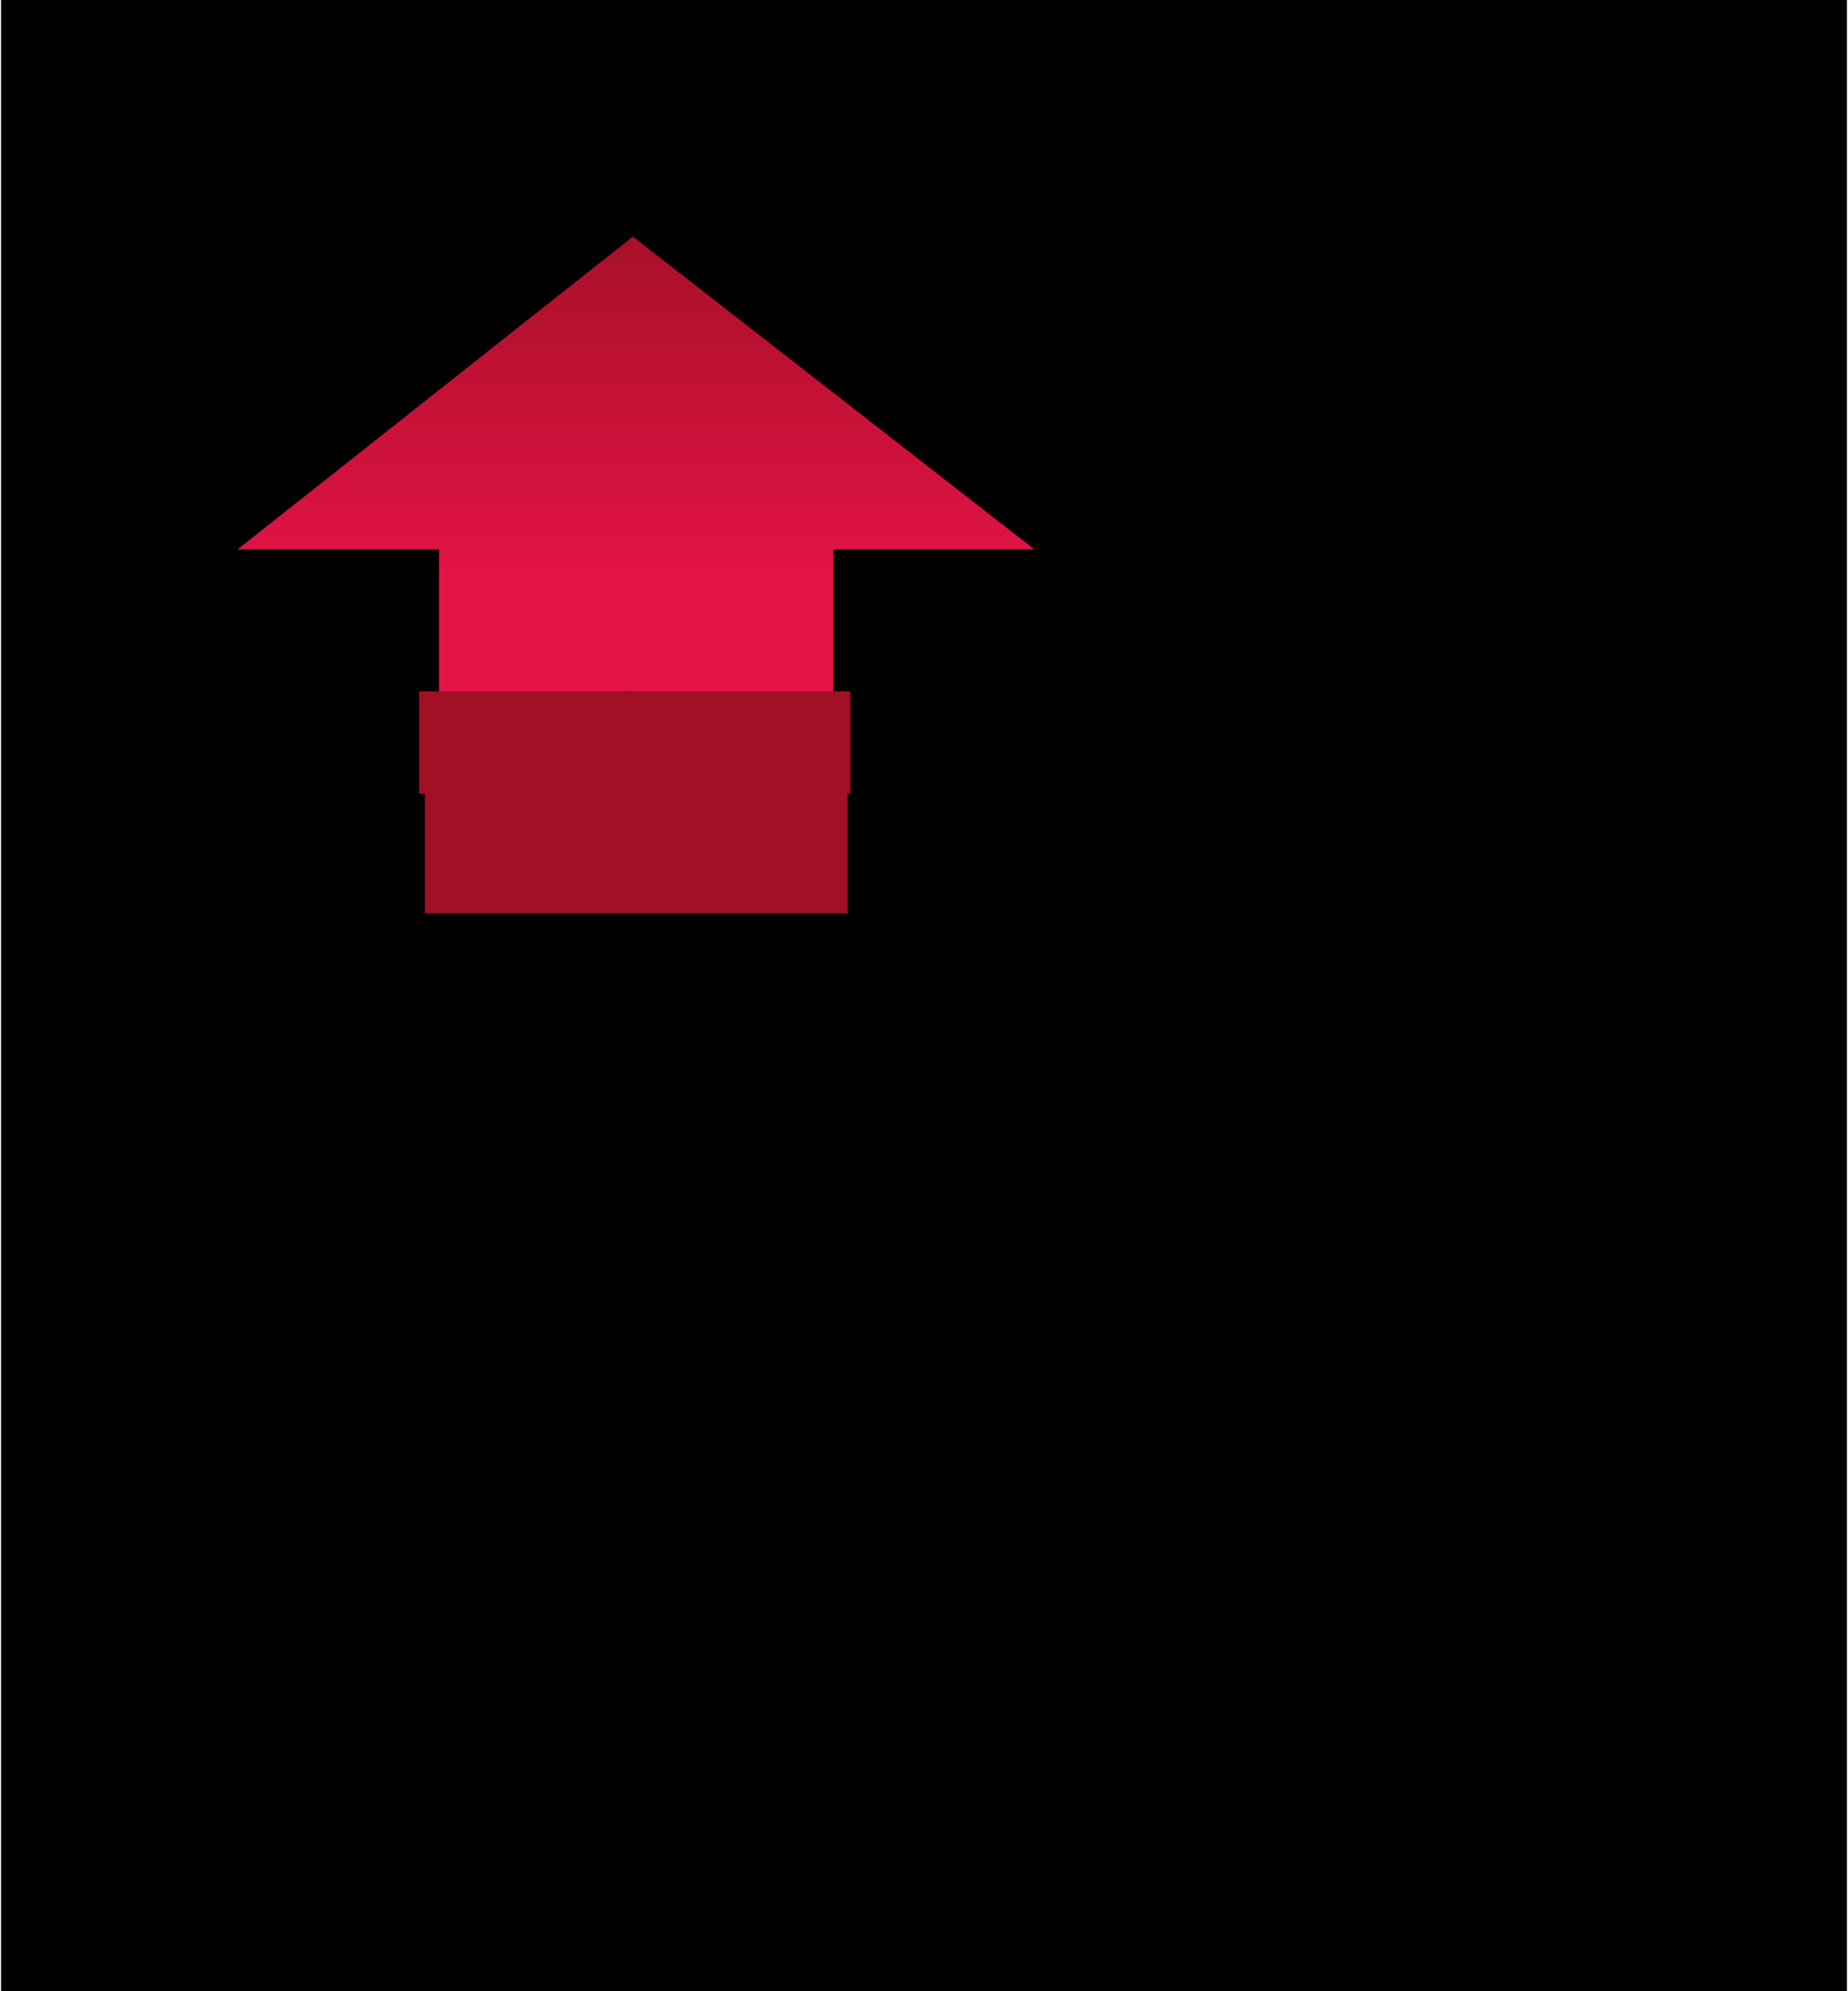
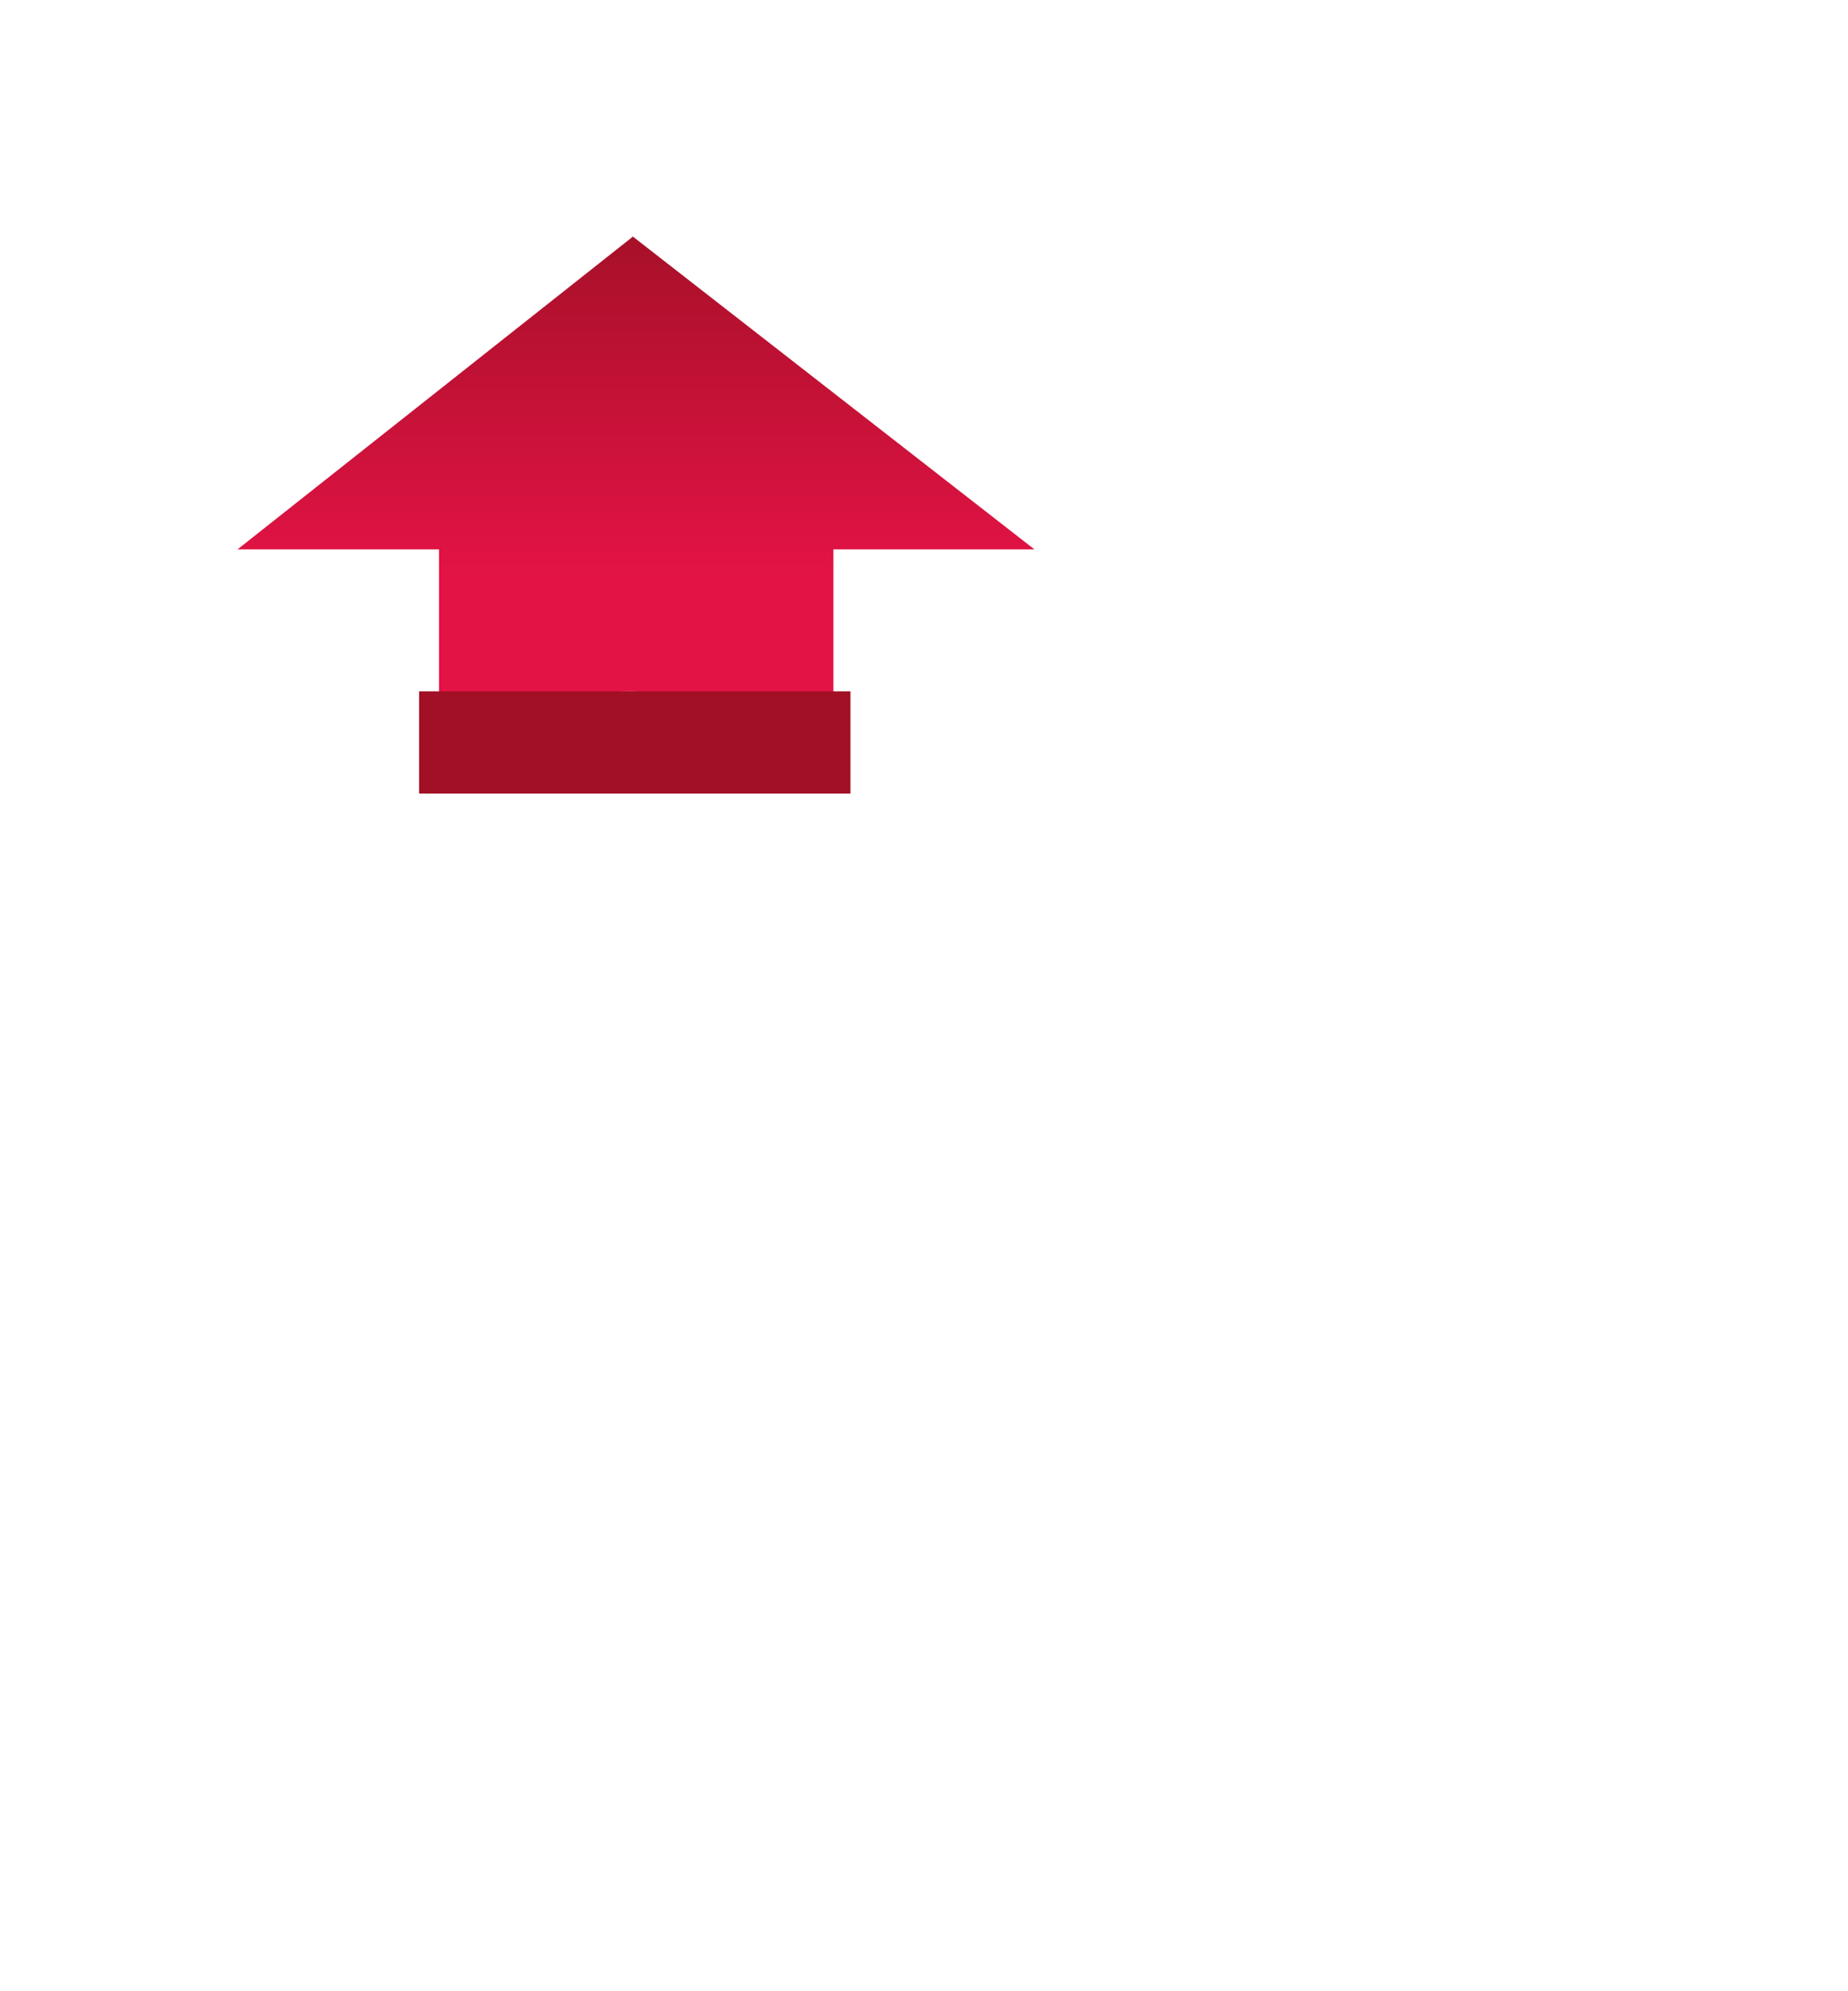
<svg xmlns="http://www.w3.org/2000/svg" height="42" stroke="#000" stroke-linecap="square" stroke-miterlimit="10" viewBox="0 0 39.03 42.08" width="39">
  <defs>
    <clipPath id="a">
      <path d="M0 0V42.08H39.03V0Z" />
    </clipPath>
    <clipPath clip-path="url(#a)" id="b">
      <path d="M-440.92 774.69H154.35V-67.2H-440.92Zm0 0" />
    </clipPath>
    <clipPath clip-path="url(#b)" id="c">
      <path d="M-440.92 774.69H154.35V-67.2H-440.92Zm0 0" />
    </clipPath>
  </defs>
  <g>
    <defs>
      <linearGradient gradientTransform="matrix(1 0 0 -1 4.999 19.14)" gradientUnits="userSpaceOnUse" id="d" spreadMethod="pad" x1="7.81" x2="7.81" y1="14.95" y2="6.88">
        <stop offset="0%" stop-color="#A11025" />
        <stop offset="100%" stop-color="#E41346" />
      </linearGradient>
      <linearGradient gradientTransform="matrix(1 0 0 -1 4.999 19.14)" gradientUnits="userSpaceOnUse" id="e" spreadMethod="pad" x1="7.81" x2="7.81" y1="14.95" y2="6.88">
        <stop offset="0%" stop-color="#A11025" />
        <stop offset="100%" stop-color="#E41346" />
      </linearGradient>
    </defs>
    <g fill="#C3CCEF" stroke="none" stroke-linecap="round" stroke-linejoin="round" stroke-miterlimit="22.93" stroke-width=".57">
-       <path clip-path="url(#c)" d="M32.02 13.02c1.74 1.47 2.06 4.09.68 5.95l-5.74 7.75.47.35 5.74-7.75c1.43-1.93 1.02-4.69-.91-6.12l-.24-.17m-5.43 14.2l-5.73 7.75c-.86 1.16-2.19 1.77-3.53 1.77-.82 0-1.64-.22-2.36-.69l.23.18c.78.58 1.69.86 2.6.86 1.35 0 2.67-.61 3.53-1.77l5.74-7.75Zm0 0" />
      <path d="M17.6 15.14l-4.17-.53c-1.44 0-2.84.18-4.17.53V11.61H5L13.36 5l8.49 6.61H17.6v3.54Zm0 0" fill="url(#d)" />
      <path d="M17.6 15.6l-4.17-.55-4.17.54v-.46l4.17-.53c1.44 0 2.84.18 4.17.53v.46Zm0 0" fill="url(#e)" />
      <path d="M8.84 14.61h9.12v2.16H8.84V14.61Zm0 0" fill="#A11025" />
-       <path d="M8.96 19.3H17.9V16.22H8.96V19.3Zm0 0" fill="#A11025" />
    </g>
  </g>
</svg>